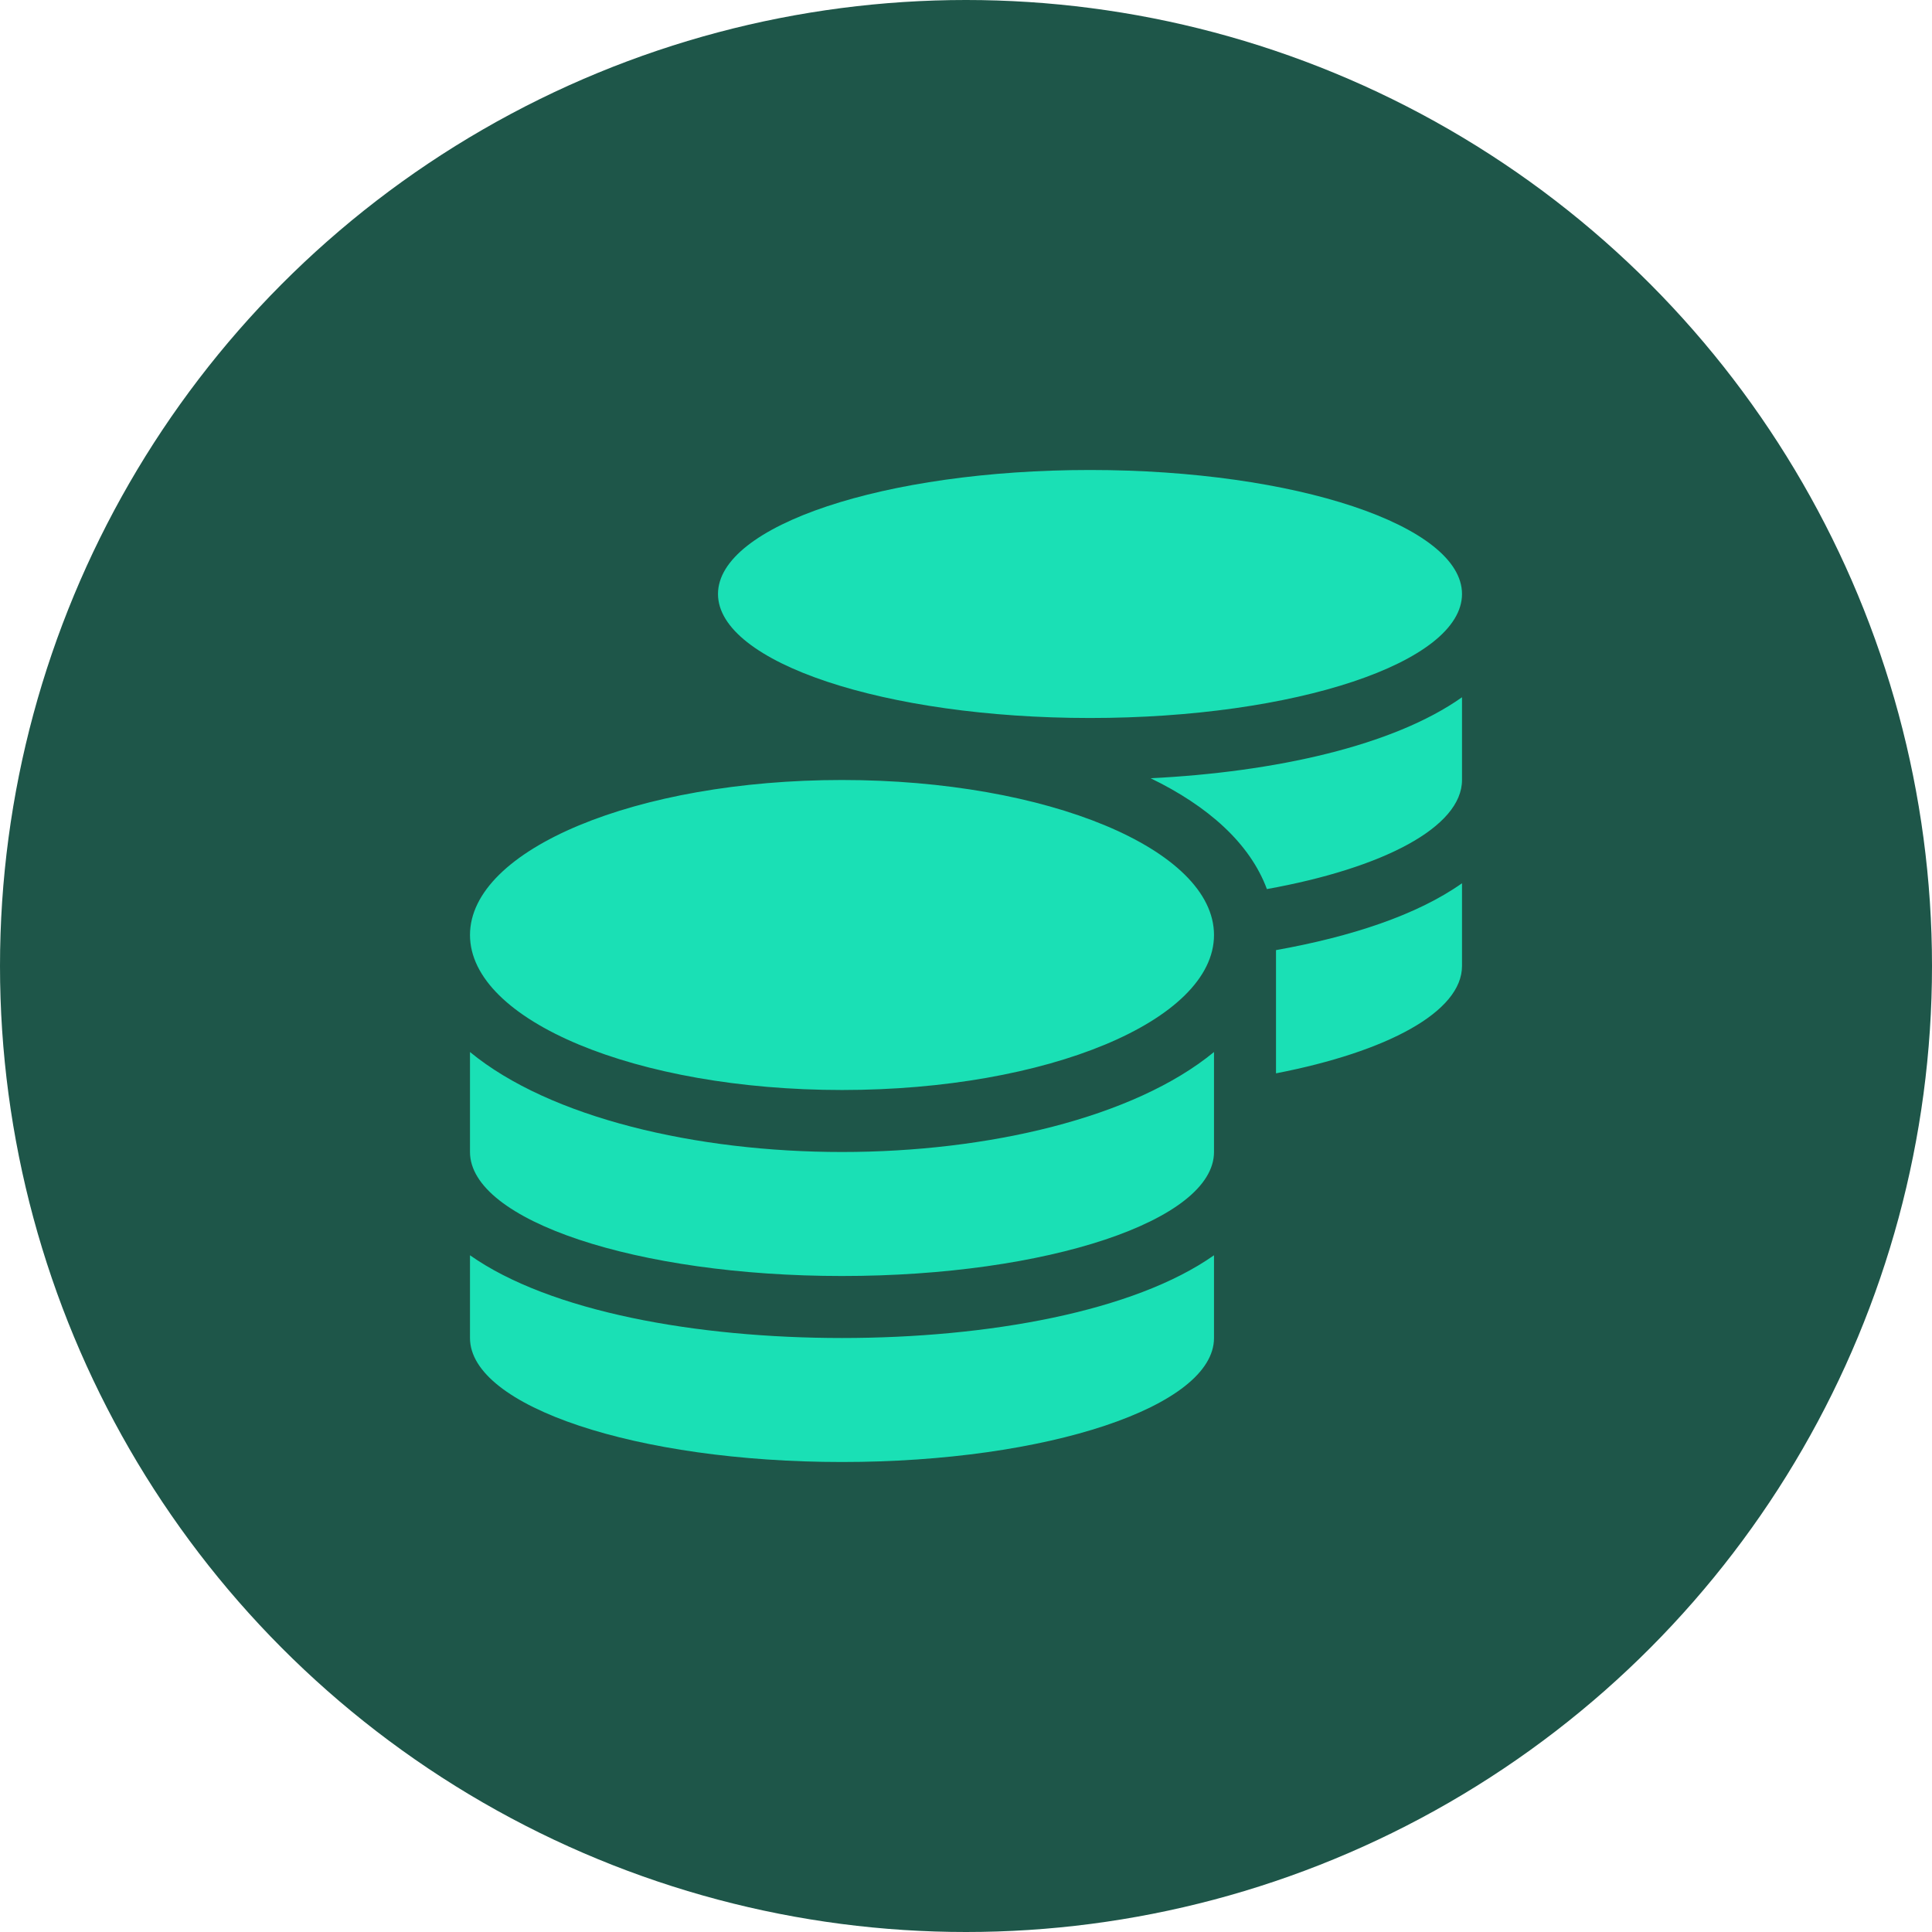
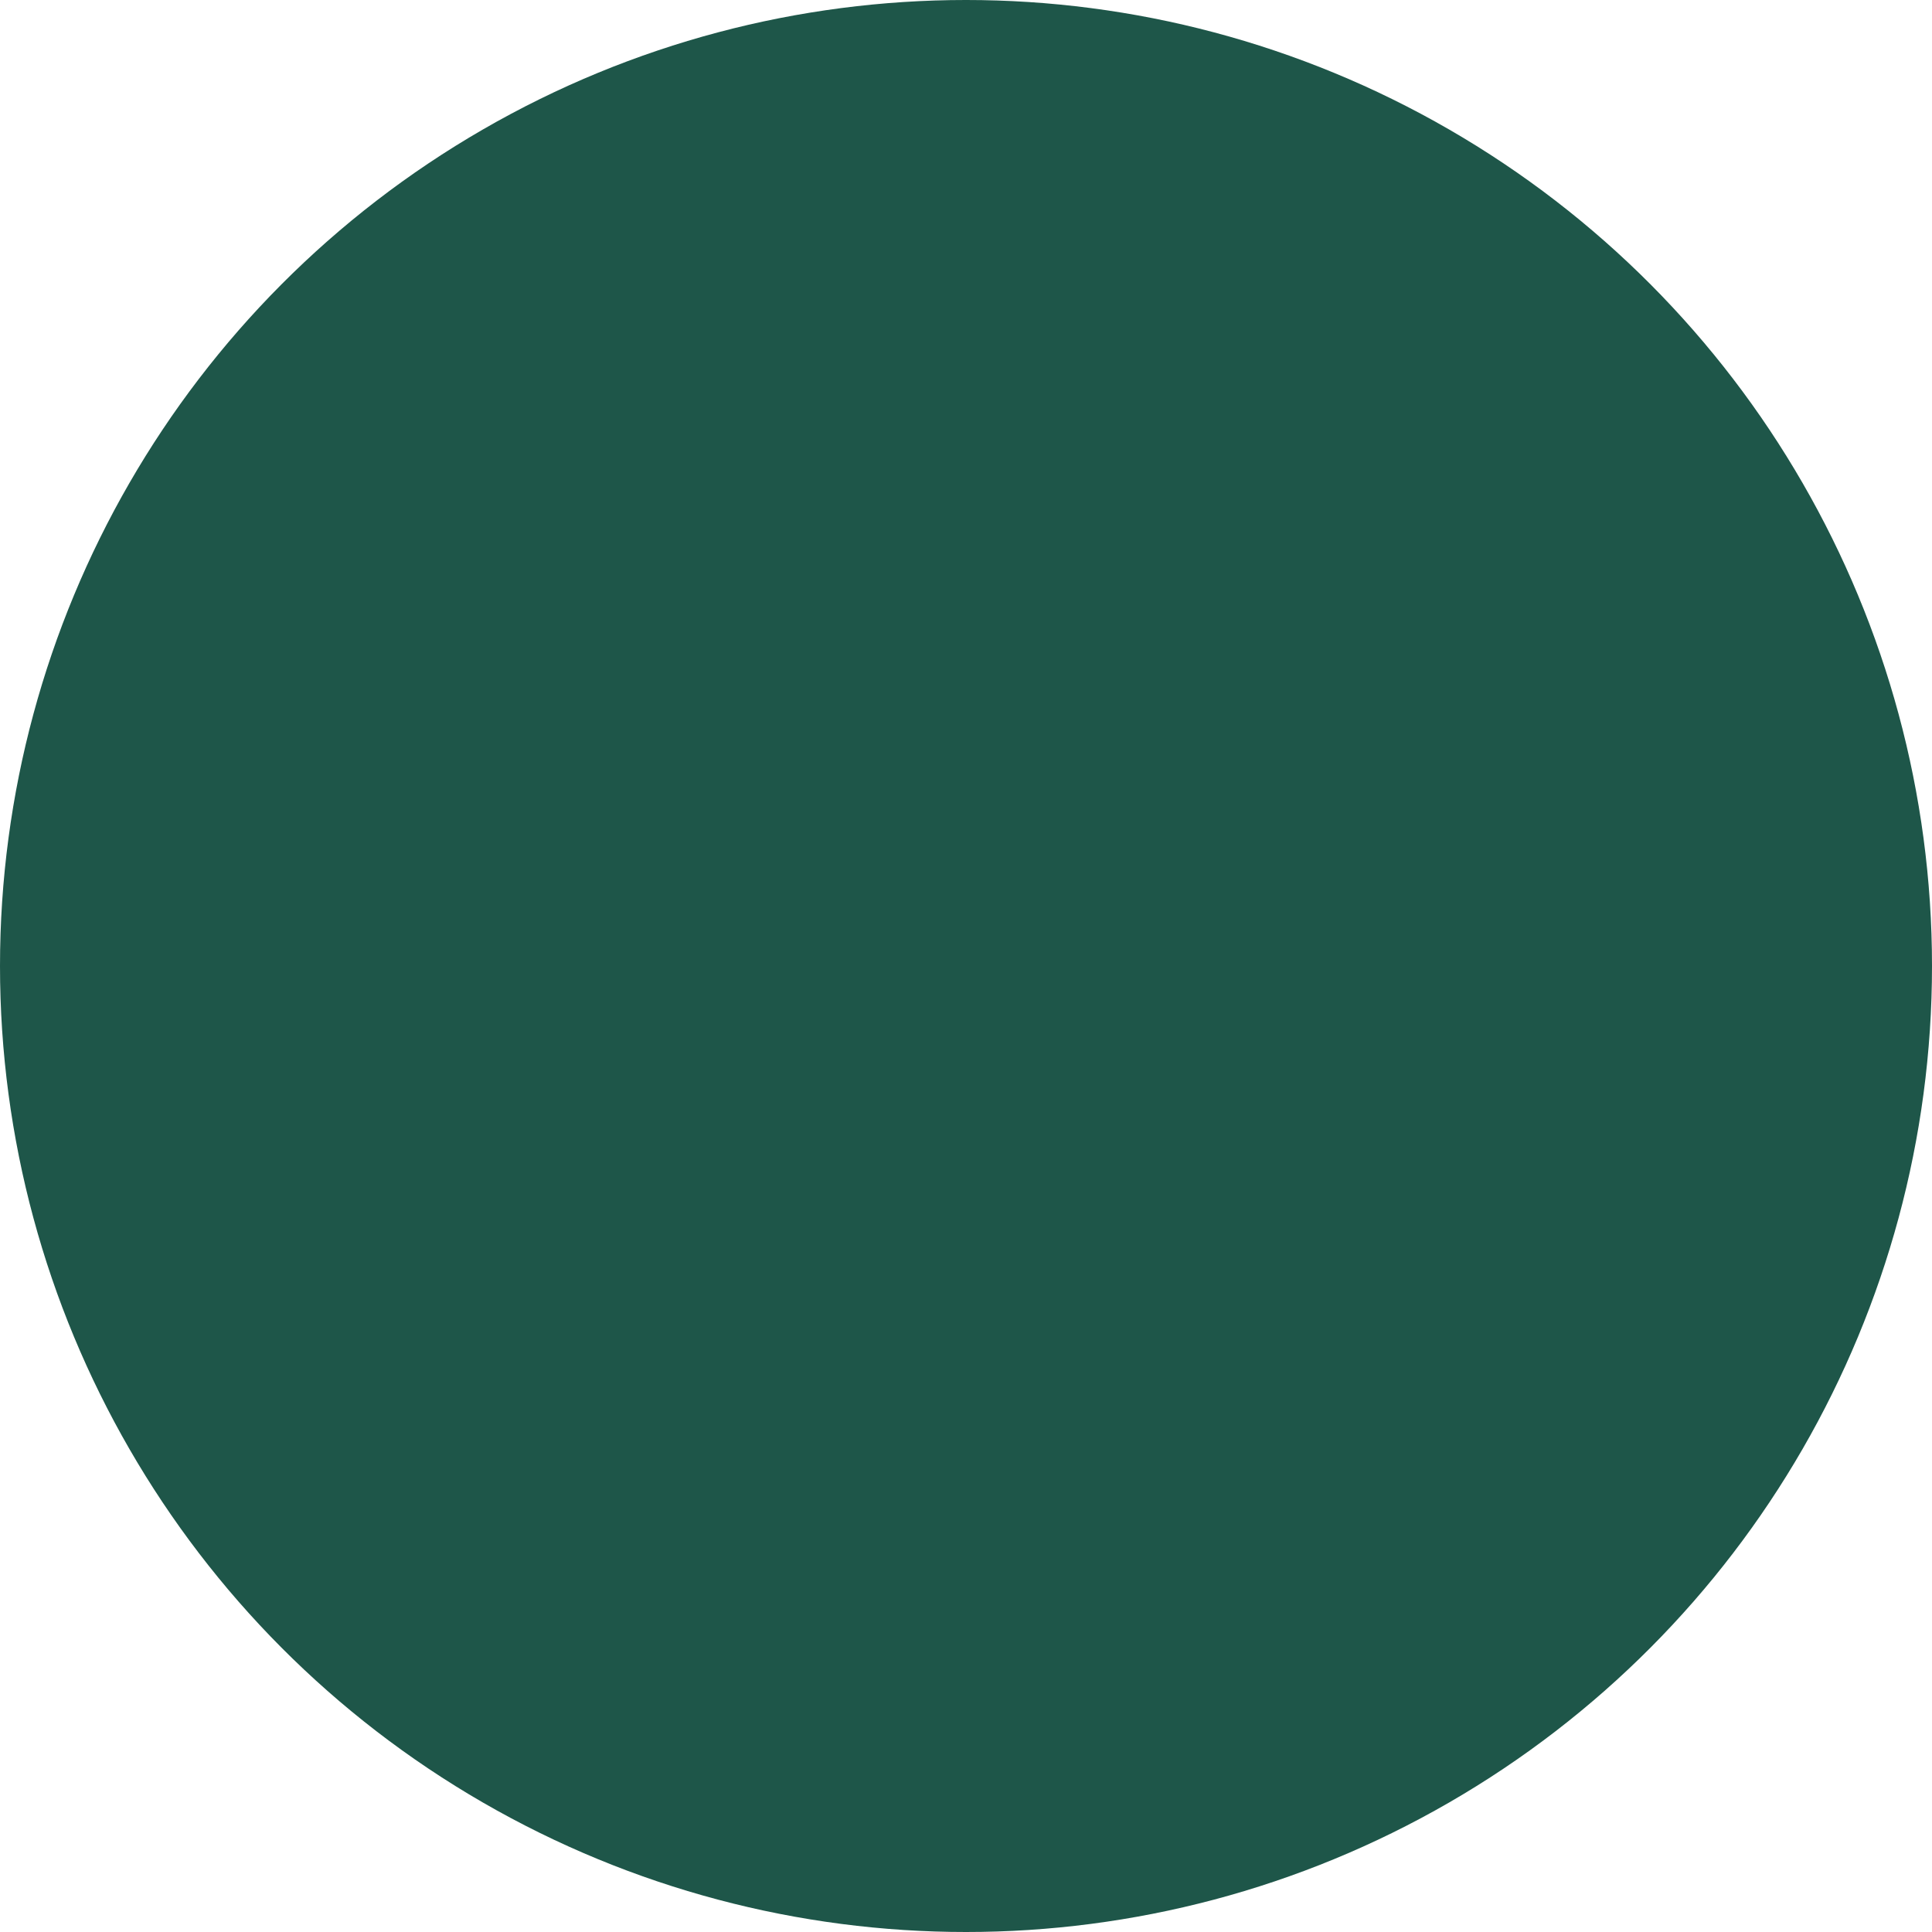
<svg xmlns="http://www.w3.org/2000/svg" width="1040" height="1040" viewBox="0 0 1040 1040" fill="none">
  <circle cx="520" cy="520" r="520" fill="#064436" fill-opacity="0.9" />
-   <path d="M253 675.715V720.25C253 757.067 342.695 787 453.25 787C563.805 787 653.5 757.067 653.5 720.25V675.715C610.425 706.066 531.681 720.25 453.25 720.25C374.819 720.25 296.075 706.066 253 675.715ZM586.75 386.5C697.305 386.5 787 356.567 787 319.75C787 282.933 697.305 253 586.75 253C476.195 253 386.5 282.933 386.5 319.75C386.5 356.567 476.195 386.5 586.75 386.5ZM253 566.308V620.125C253 656.942 342.695 686.875 453.25 686.875C563.805 686.875 653.5 656.942 653.5 620.125V566.308C610.425 601.769 531.577 620.125 453.25 620.125C374.923 620.125 296.075 601.769 253 566.308ZM686.875 577.78C746.637 566.204 787 544.718 787 520V475.465C762.803 492.57 727.238 504.251 686.875 511.448V577.78ZM453.25 419.875C342.695 419.875 253 457.213 253 503.312C253 549.412 342.695 586.75 453.25 586.75C563.805 586.75 653.5 549.412 653.5 503.312C653.5 457.213 563.805 419.875 453.25 419.875ZM681.973 478.594C744.551 467.33 787 445.219 787 419.875V375.34C749.975 401.519 686.353 415.599 619.395 418.936C650.162 433.851 672.795 453.876 681.973 478.594Z" fill="#1AE0B5" />
</svg>